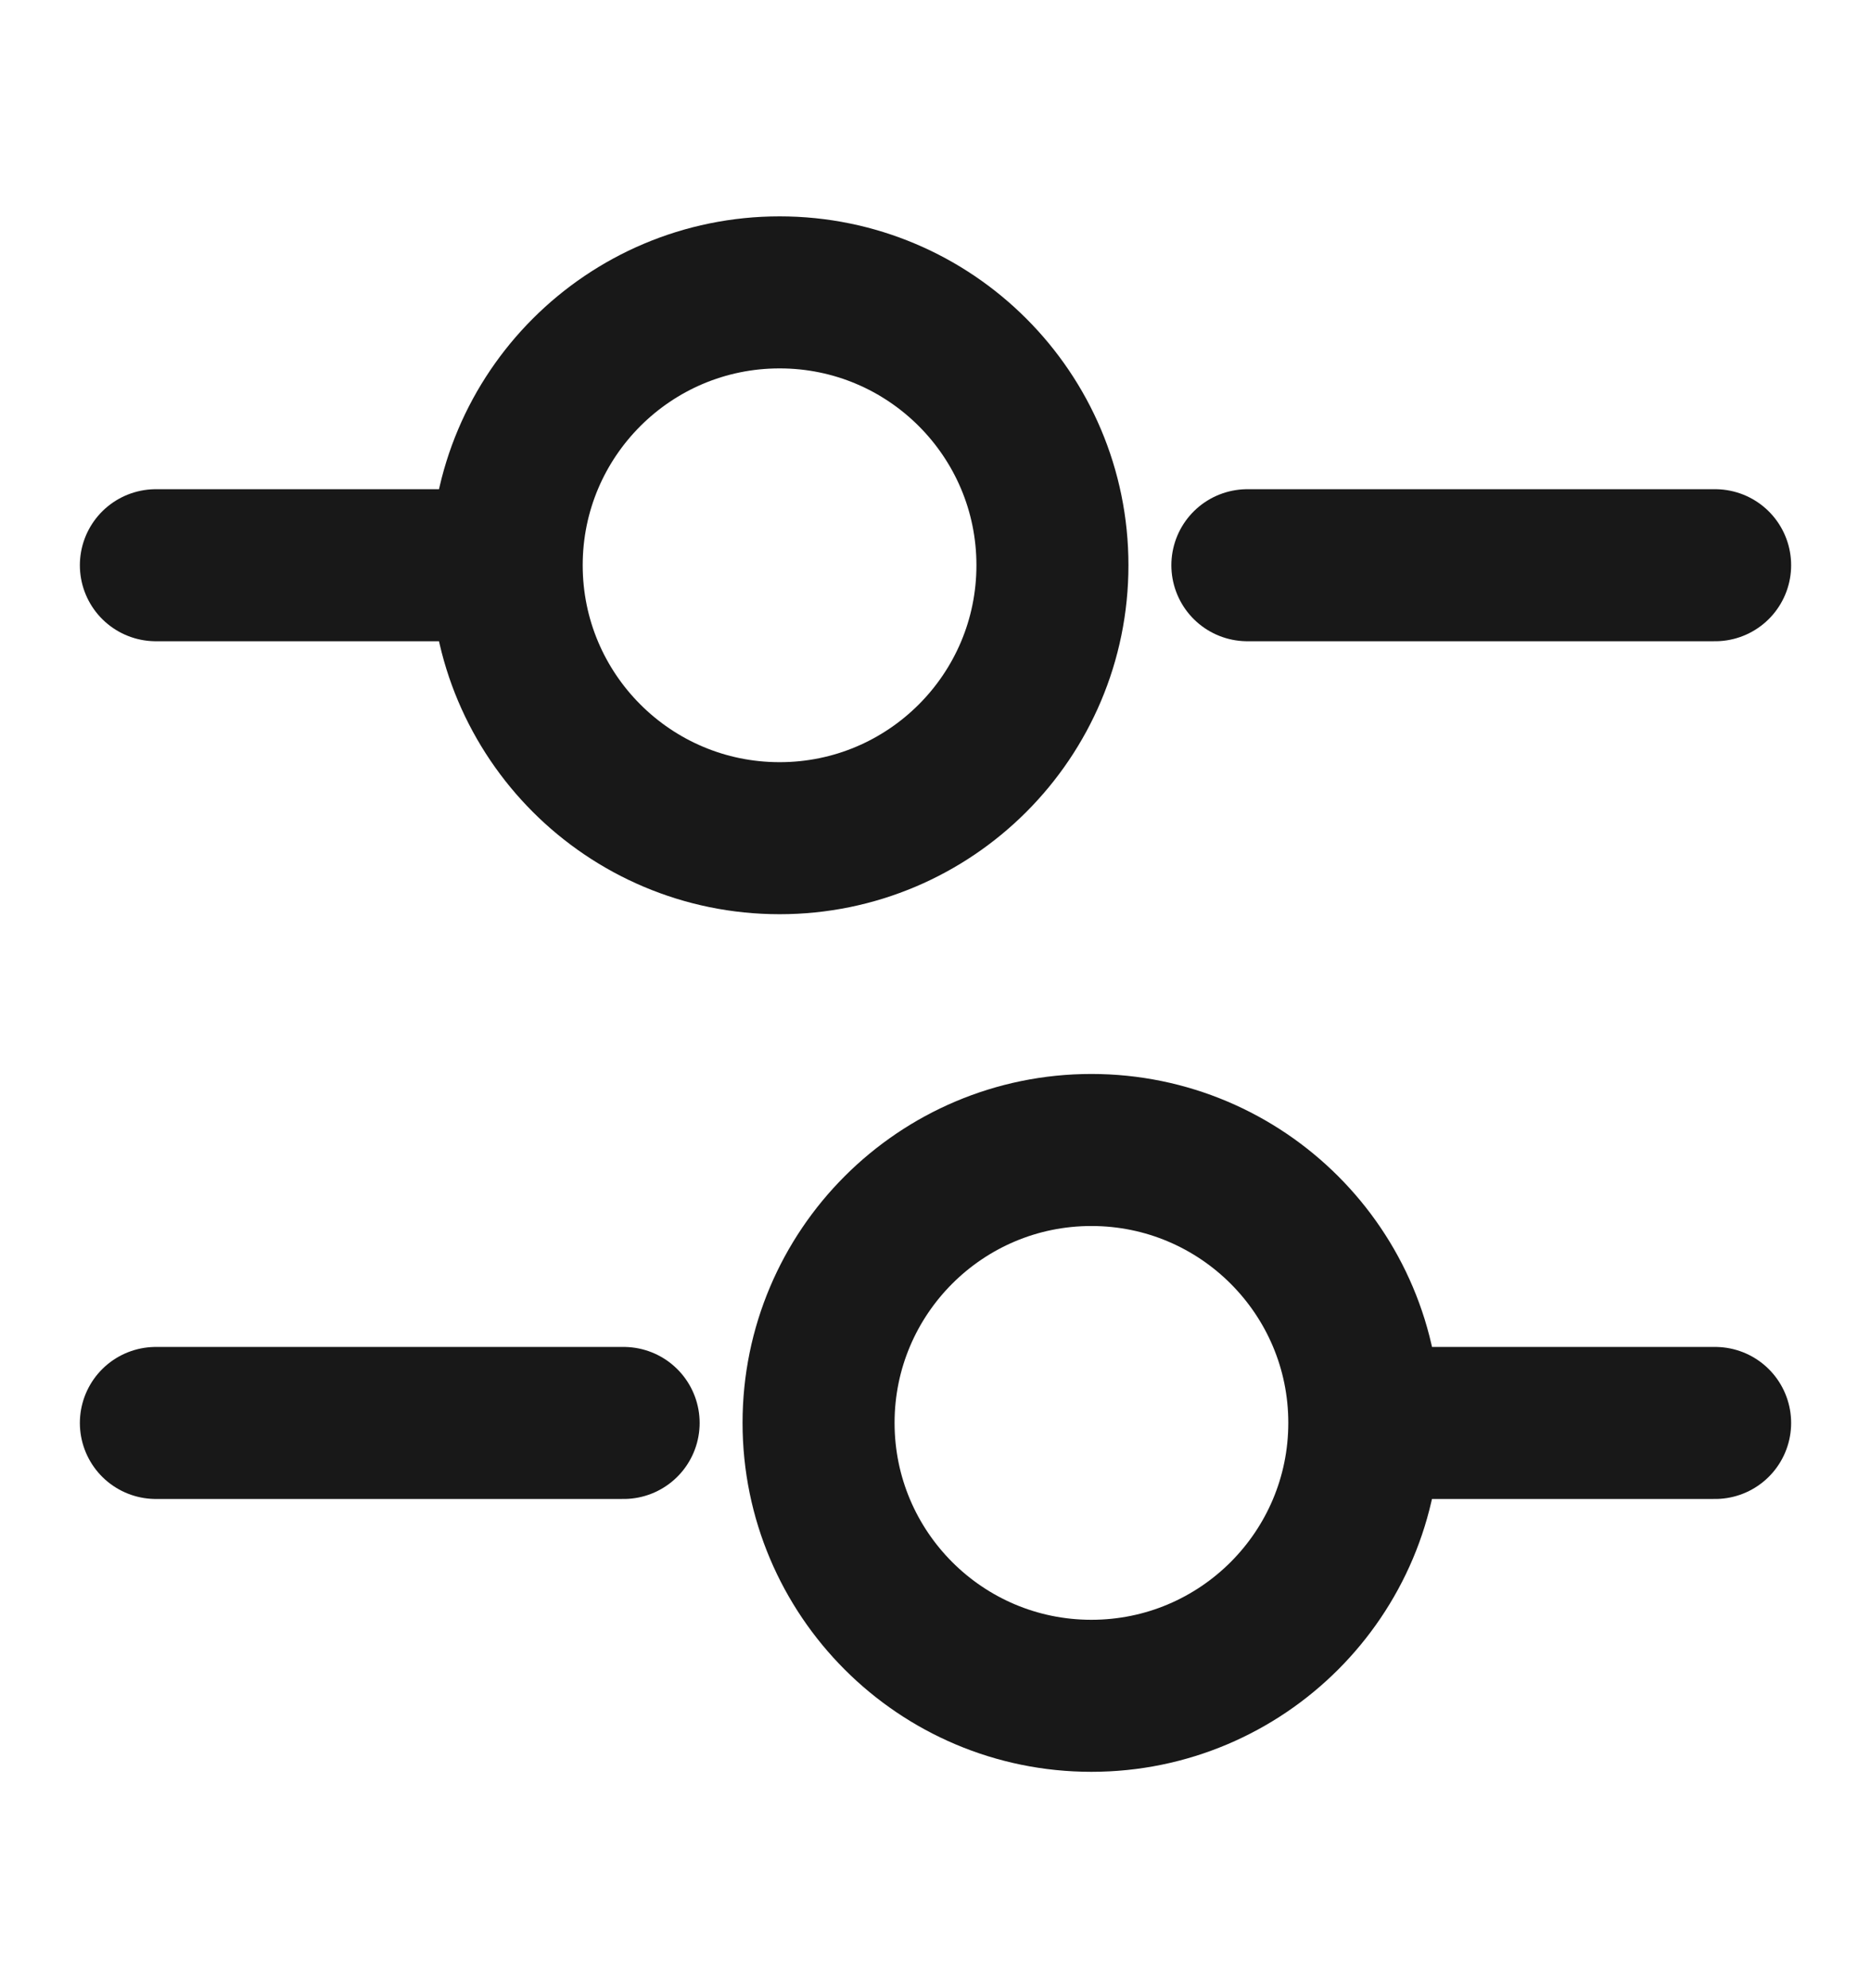
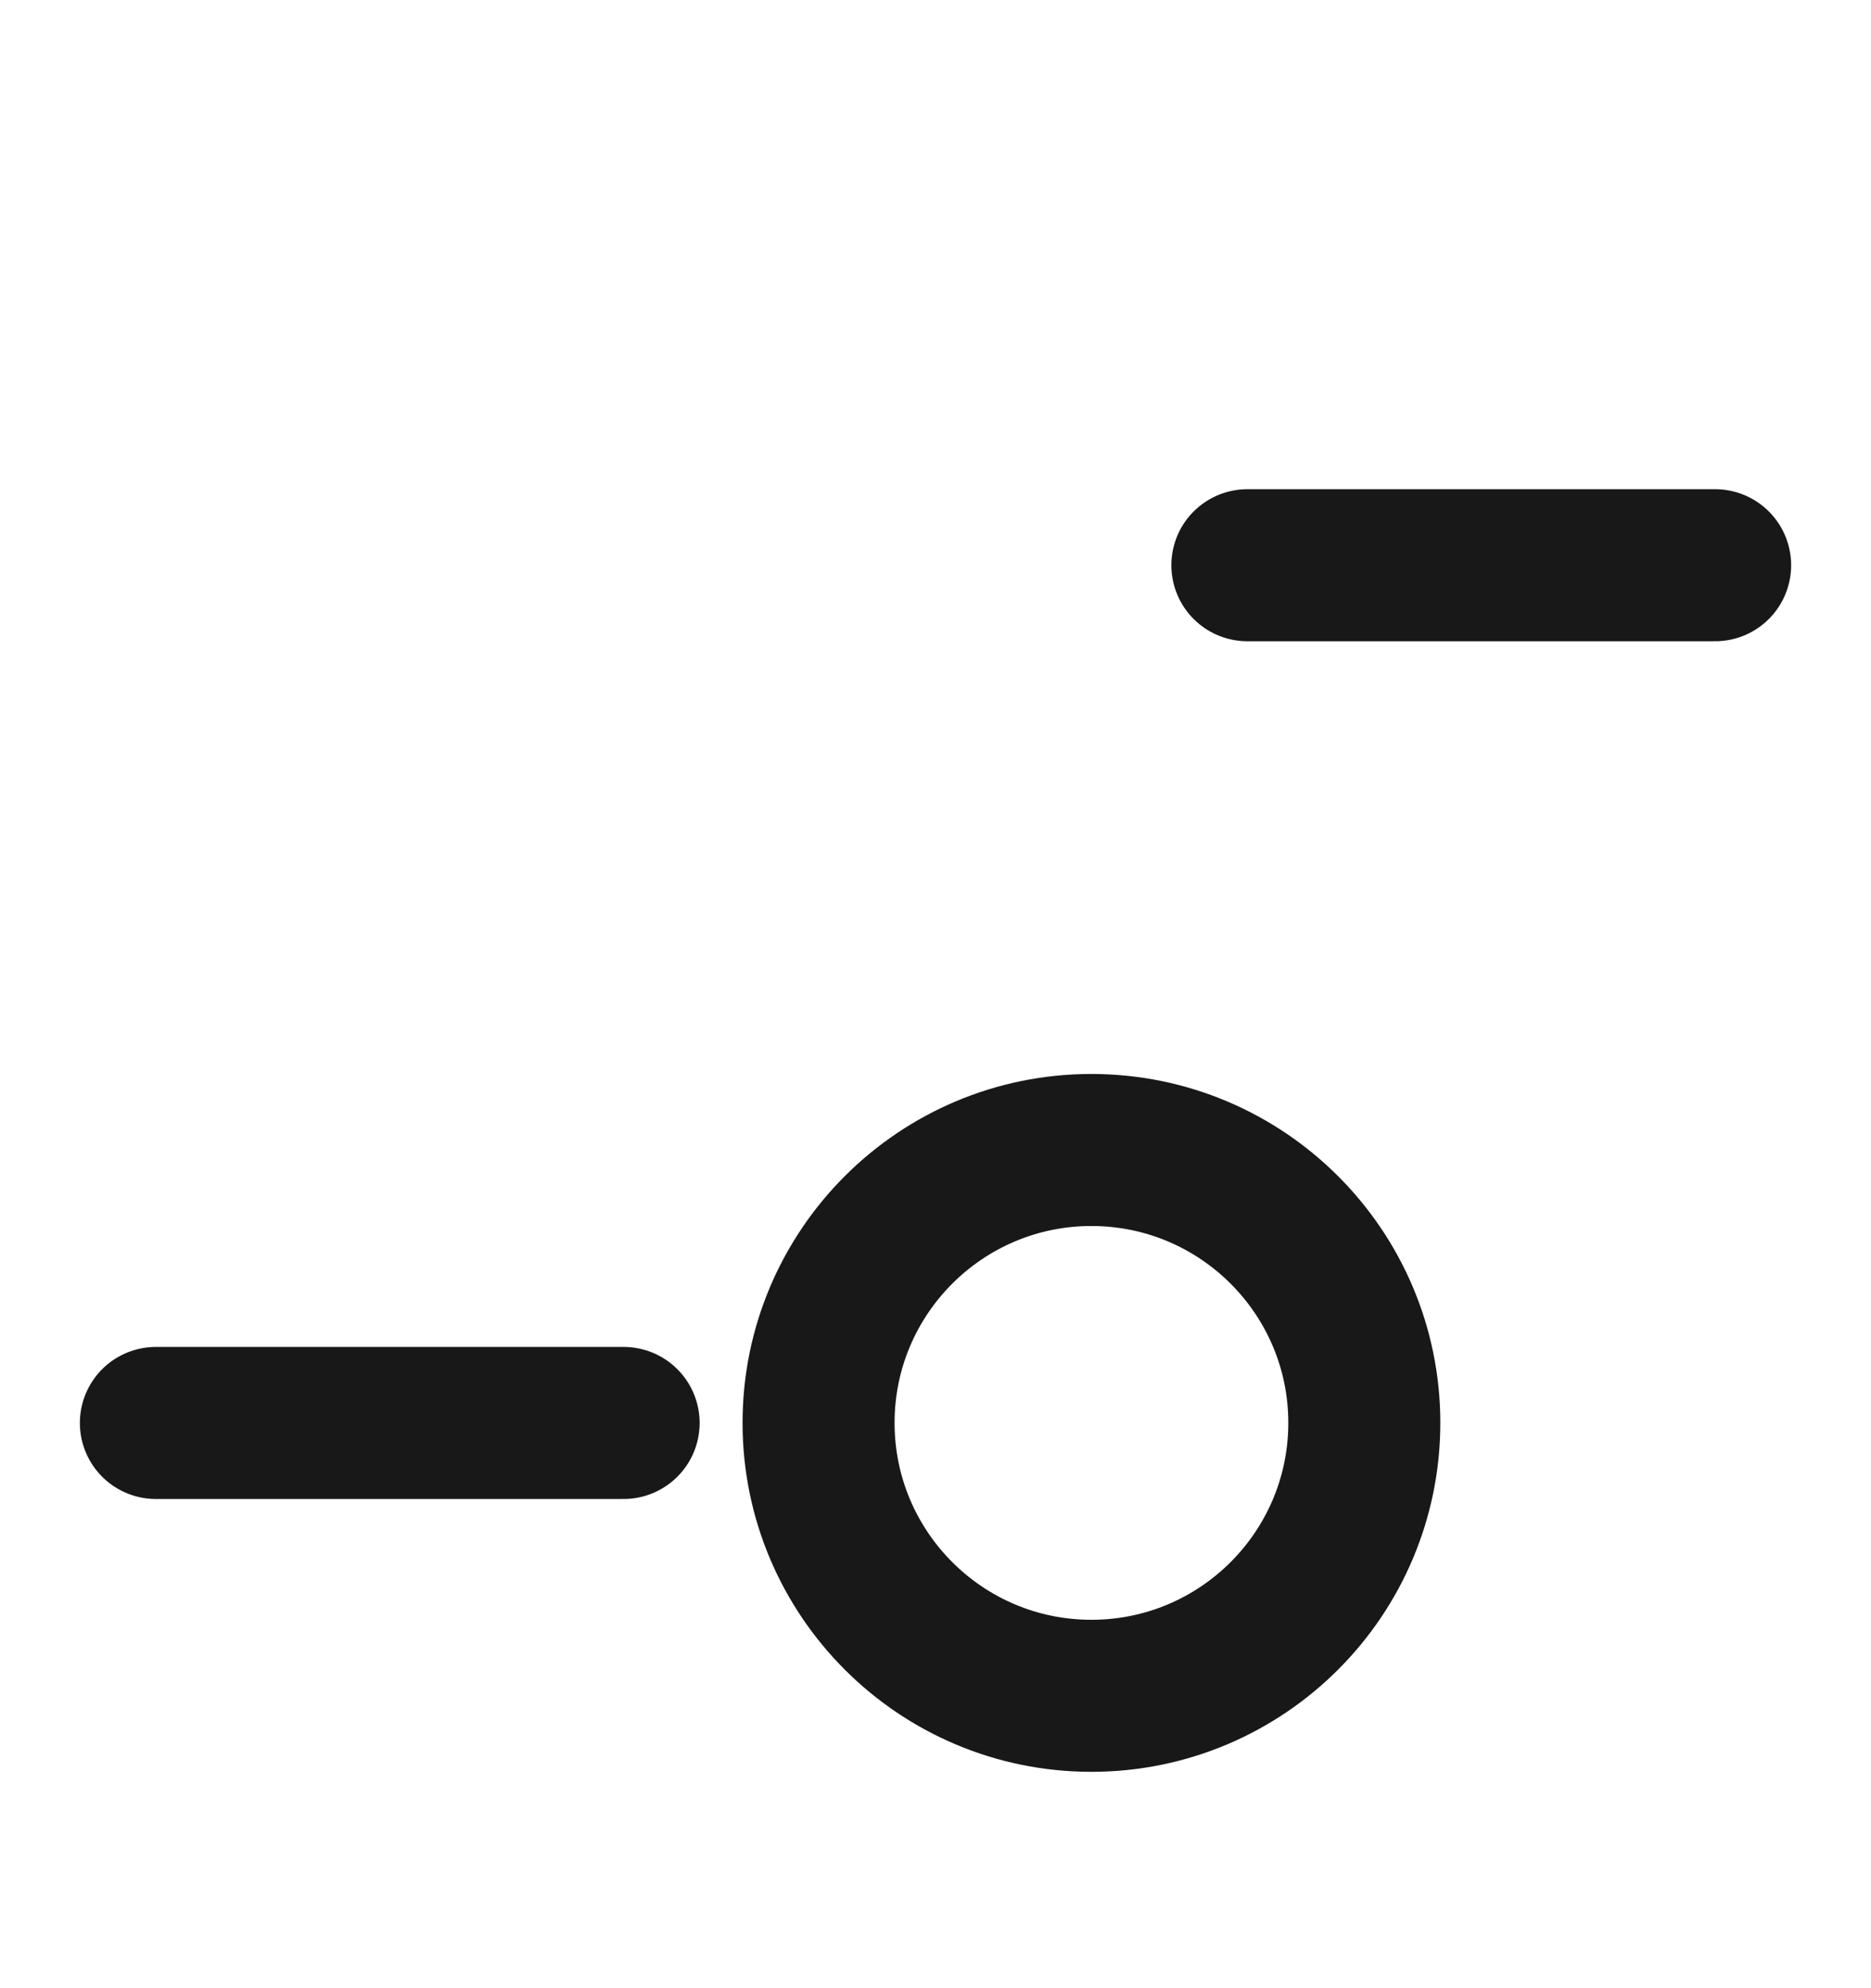
<svg xmlns="http://www.w3.org/2000/svg" width="16" height="17" viewBox="0 0 16 17" fill="none">
  <path d="M14.667 4.833H10.667" stroke="#181818" stroke-width="1.3" stroke-miterlimit="10" stroke-linecap="round" stroke-linejoin="round" />
-   <path d="M4 4.833H1.333" stroke="#181818" stroke-width="1.3" stroke-miterlimit="10" stroke-linecap="round" stroke-linejoin="round" />
-   <path d="M6.667 7.167C7.955 7.167 9 6.122 9 4.833C9 3.545 7.955 2.5 6.667 2.5C5.378 2.5 4.333 3.545 4.333 4.833C4.333 6.122 5.378 7.167 6.667 7.167Z" stroke="#181818" stroke-width="1.3" stroke-miterlimit="10" stroke-linecap="round" stroke-linejoin="round" />
-   <path d="M14.667 12.167H12" stroke="#181818" stroke-width="1.3" stroke-miterlimit="10" stroke-linecap="round" stroke-linejoin="round" />
  <path d="M5.333 12.167H1.333" stroke="#181818" stroke-width="1.3" stroke-miterlimit="10" stroke-linecap="round" stroke-linejoin="round" />
  <path d="M9.333 14.5C10.622 14.5 11.667 13.455 11.667 12.166C11.667 10.878 10.622 9.833 9.333 9.833C8.045 9.833 7 10.878 7 12.166C7 13.455 8.045 14.5 9.333 14.5Z" stroke="#181818" stroke-width="1.3" stroke-miterlimit="10" stroke-linecap="round" stroke-linejoin="round" />
</svg>